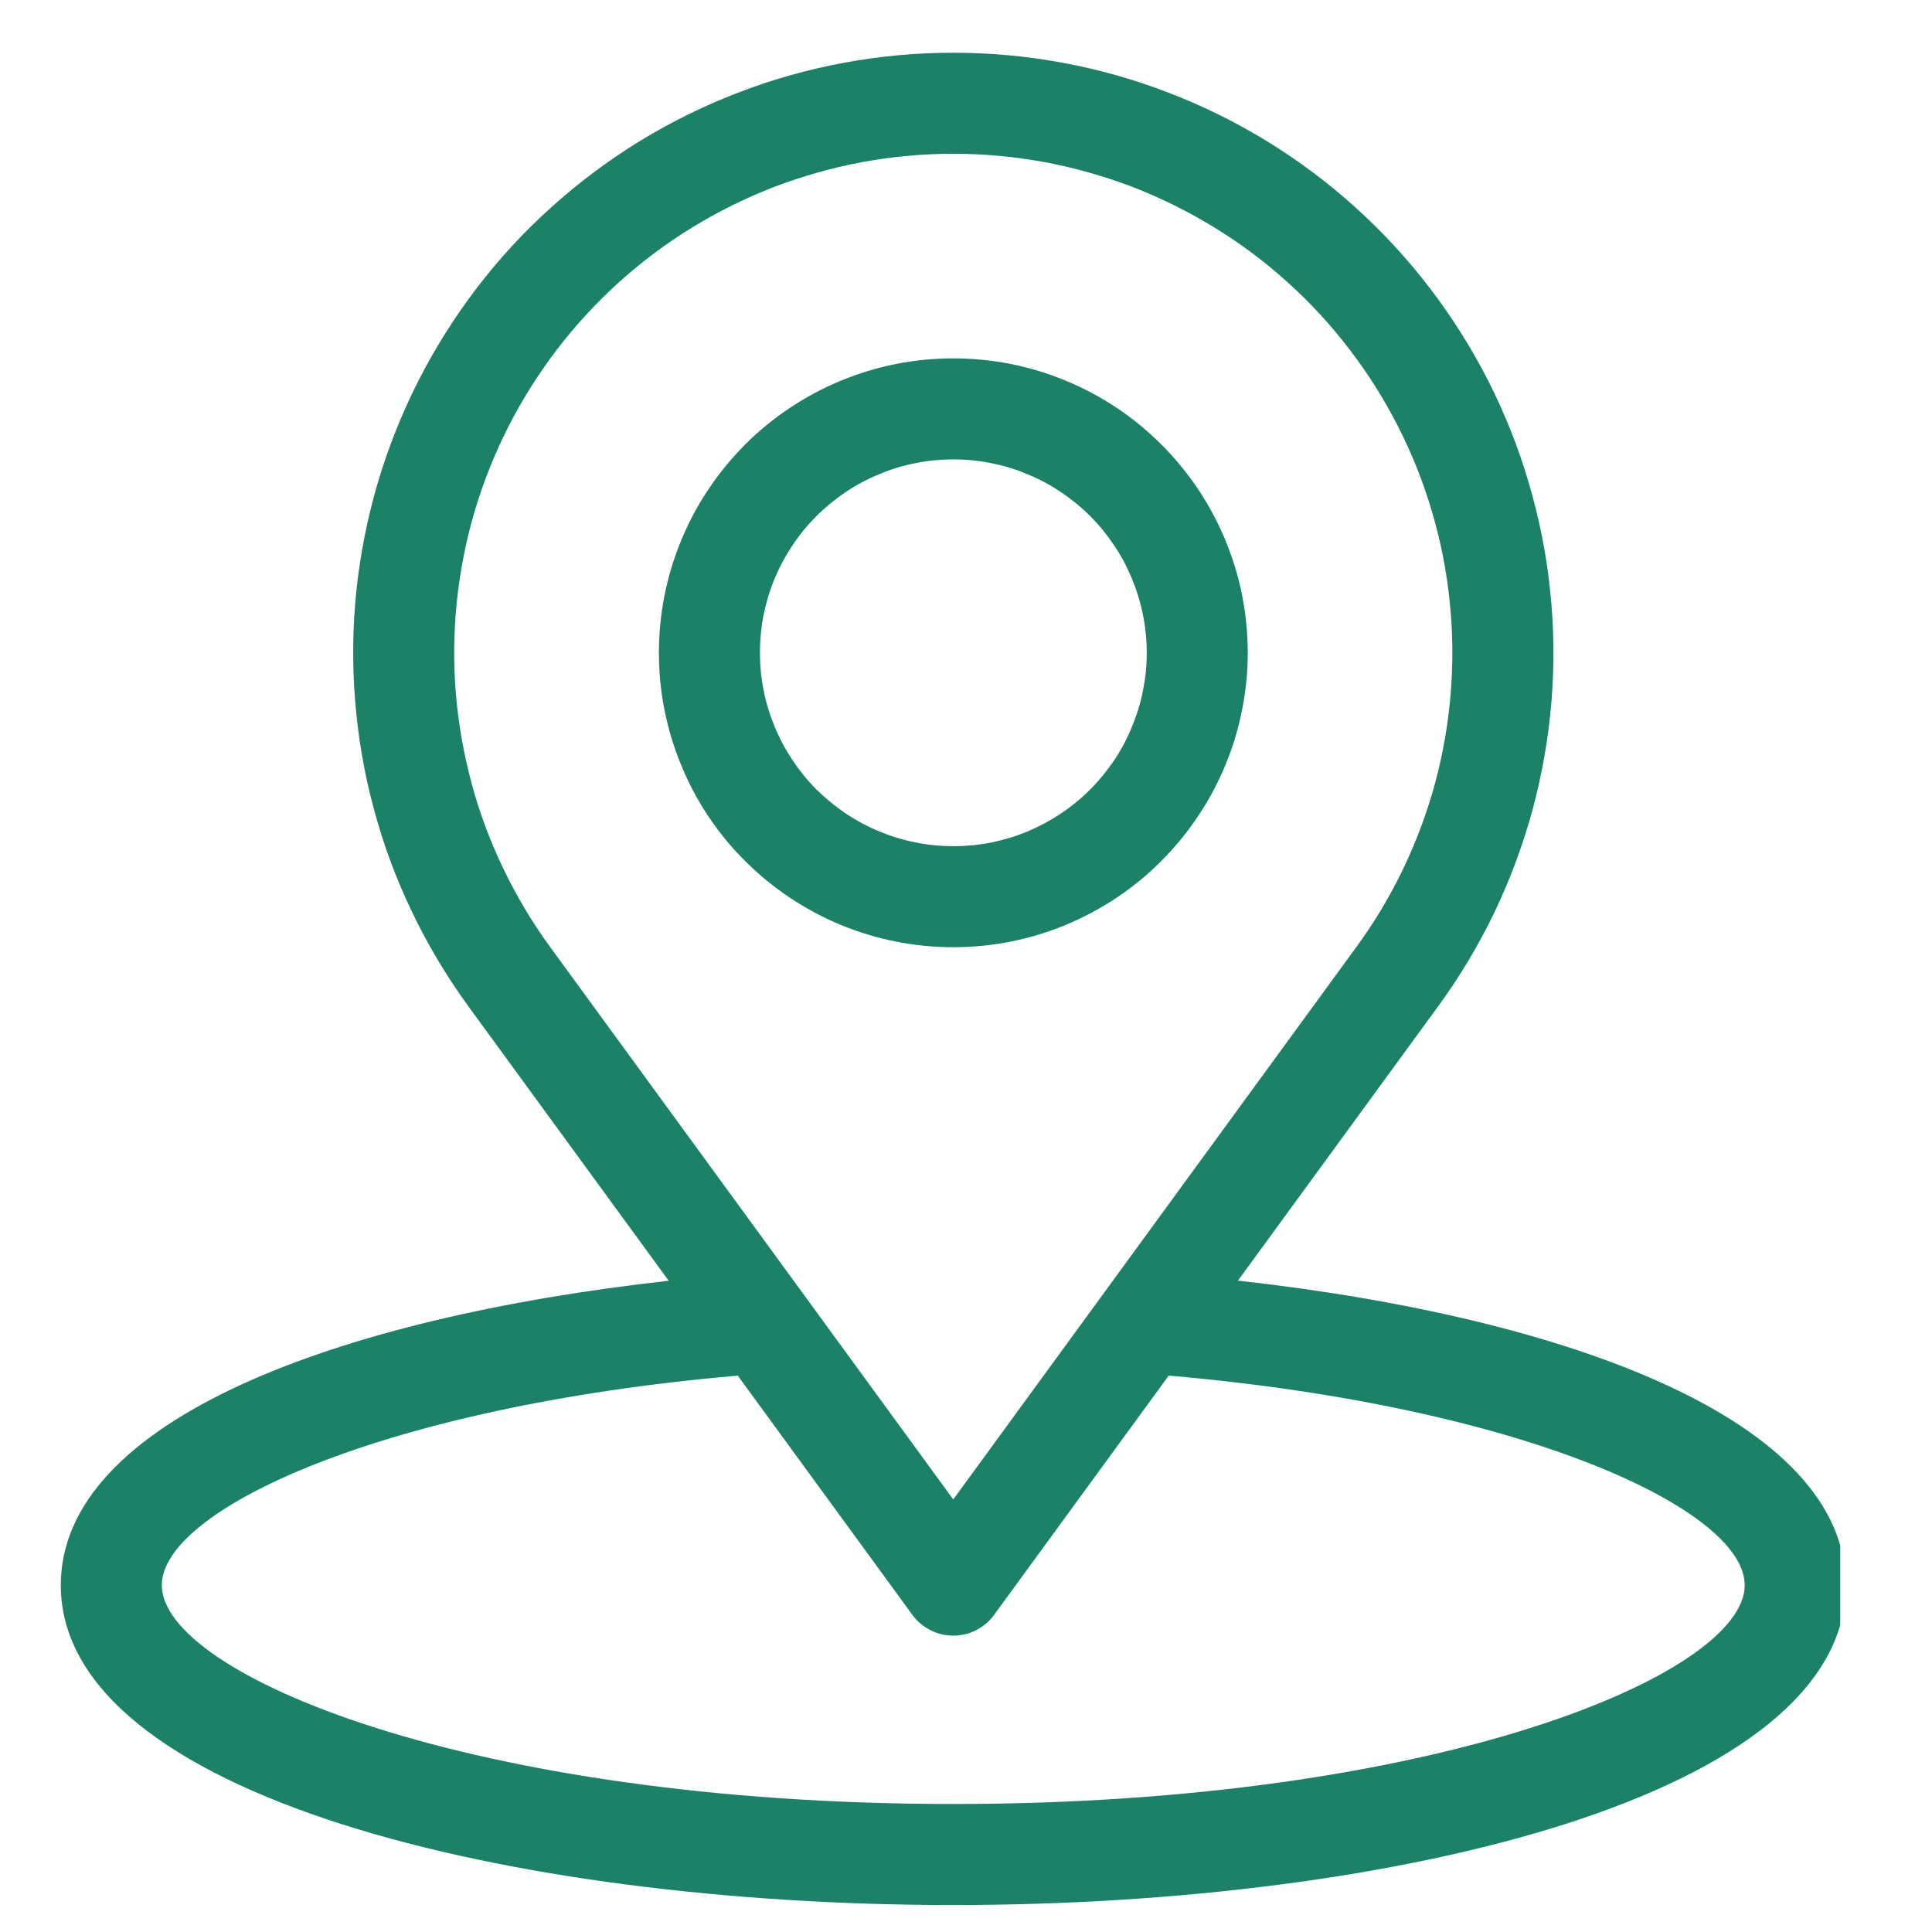
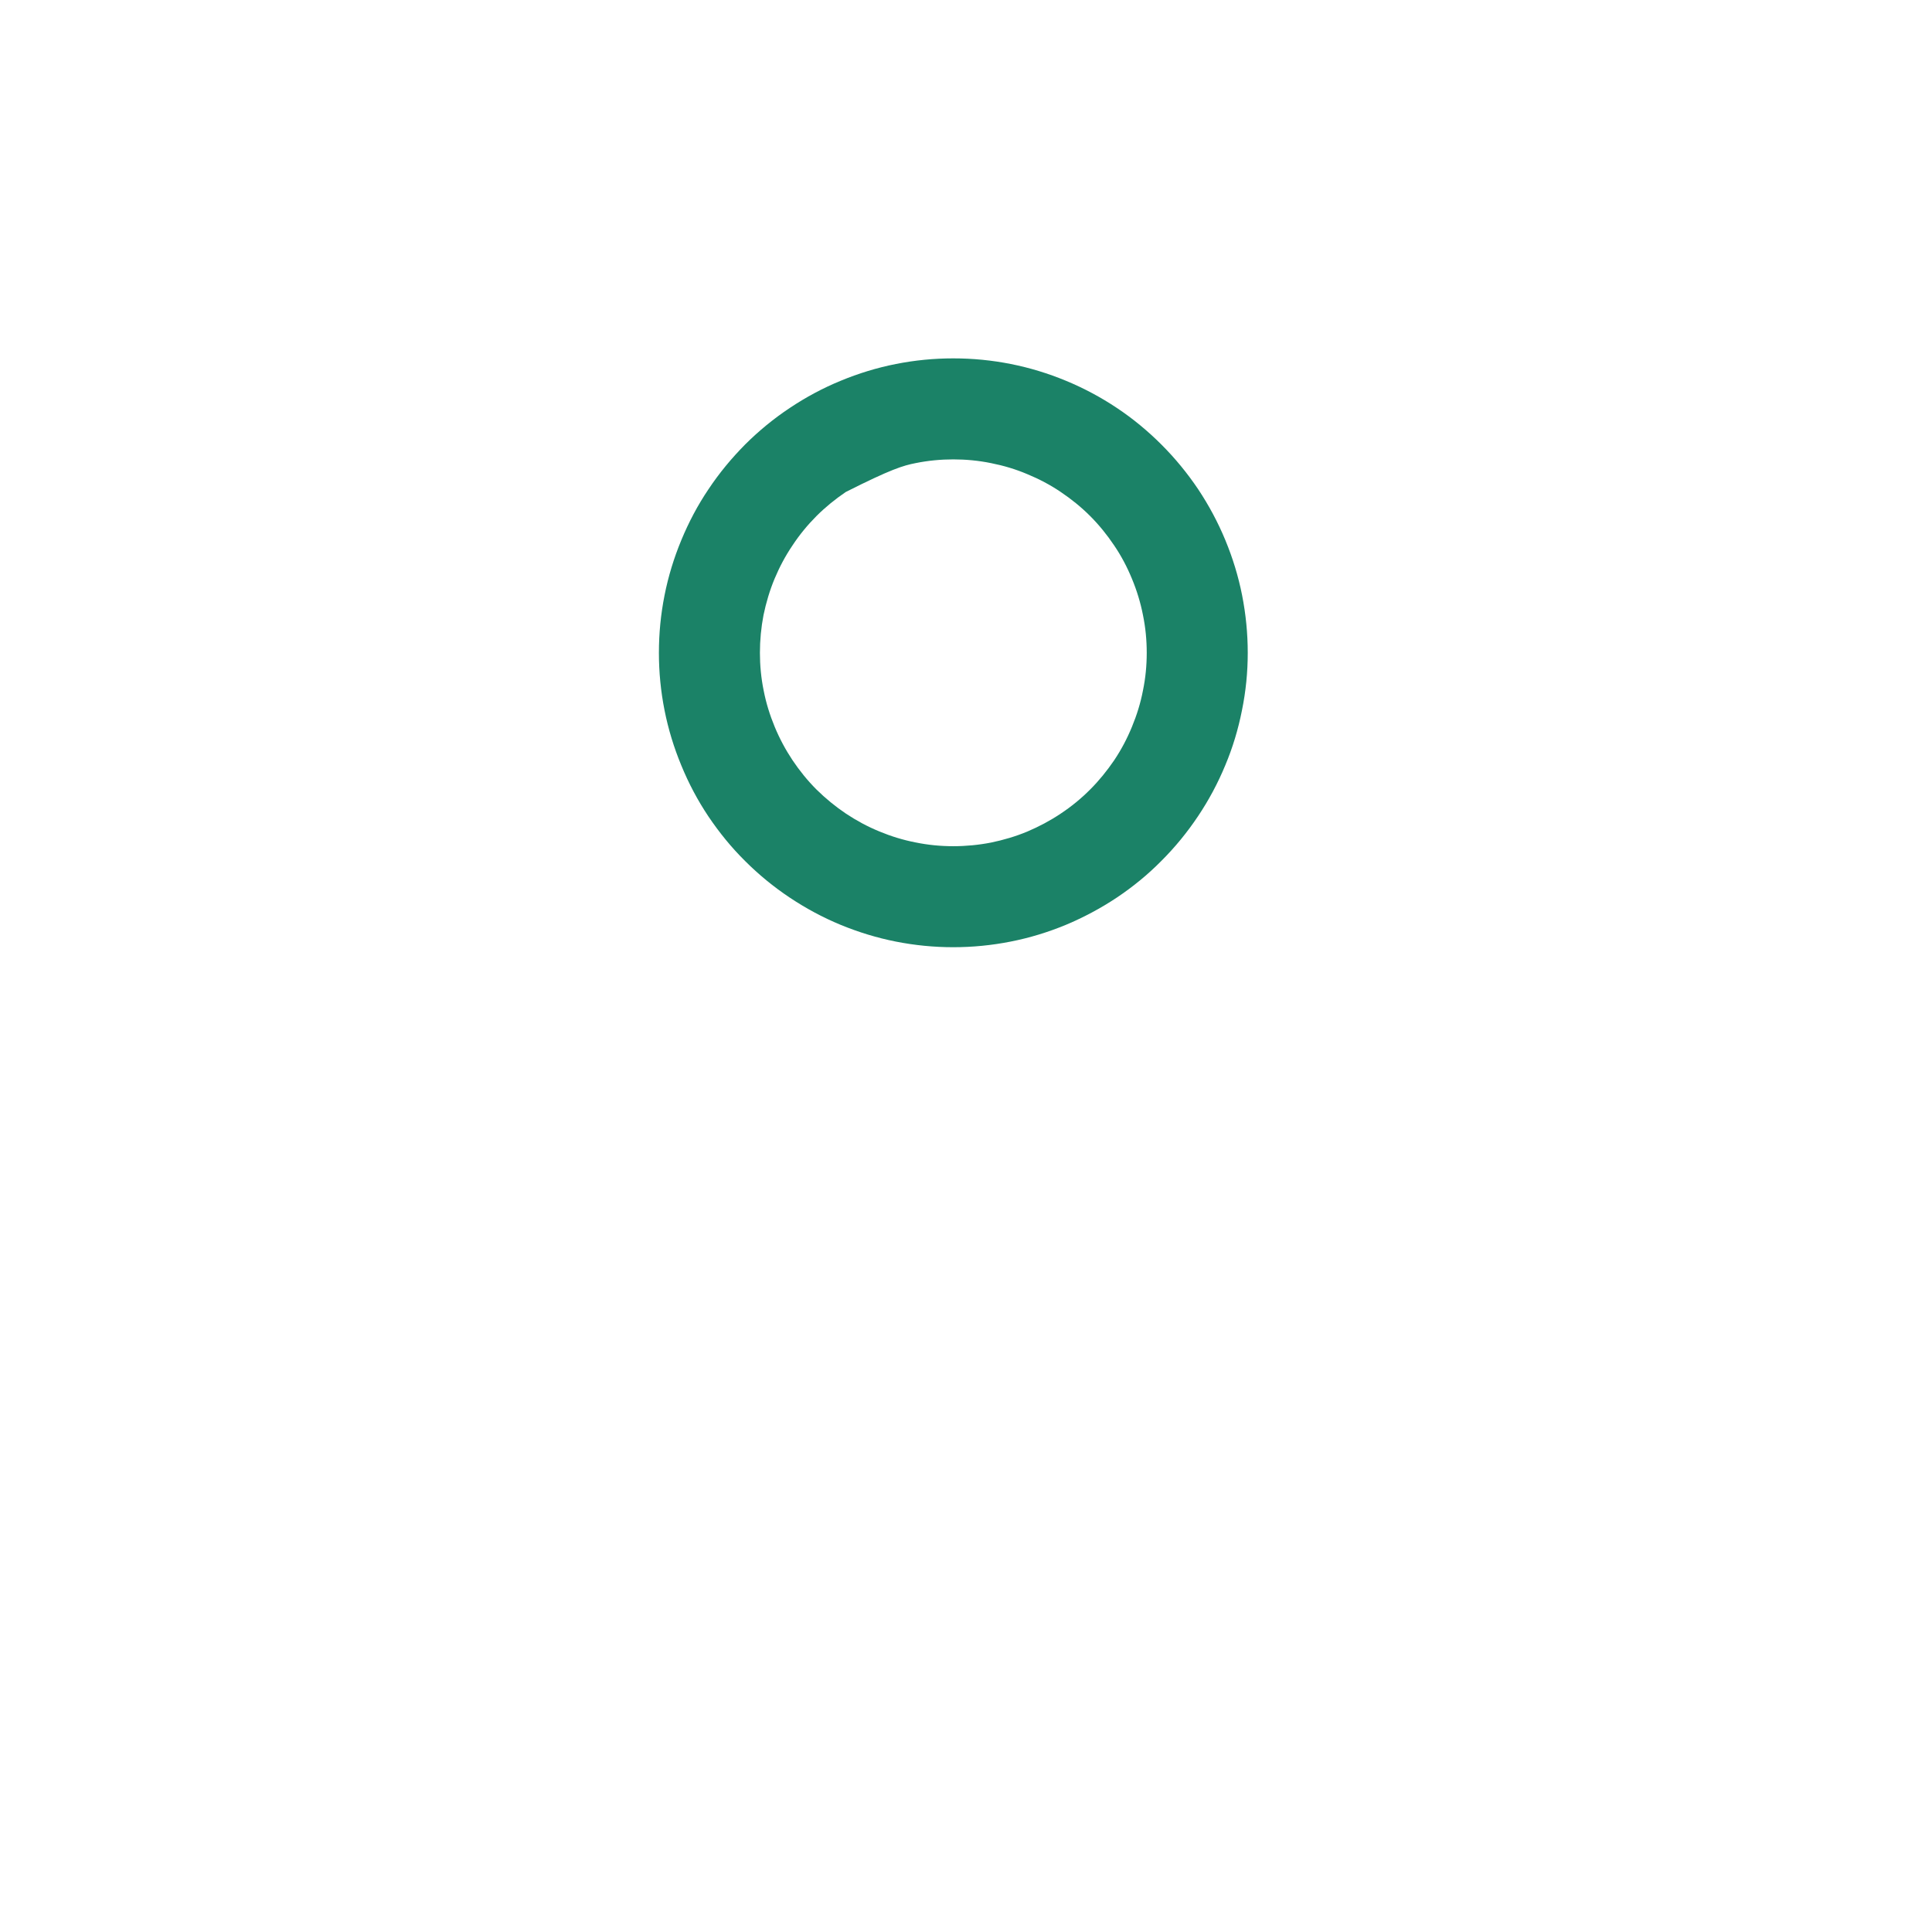
<svg xmlns="http://www.w3.org/2000/svg" width="75" zoomAndPan="magnify" viewBox="0 0 56.25 56.25" height="75" preserveAspectRatio="xMidYMid meet" version="1.0">
  <defs>
    <clipPath id="c6ae6a1b3d">
      <path d="M 1.77 1 L 53.578 1 L 53.578 55.512 L 1.77 55.512 Z M 1.77 1 " clip-rule="nonzero" />
    </clipPath>
  </defs>
  <g clip-path="url(#c6ae6a1b3d)">
-     <path fill="#1b8267" d="M 36.043 37.285 L 41.867 29.305 C 42.5 28.441 43.047 27.523 43.512 26.559 C 43.973 25.594 44.344 24.594 44.625 23.559 C 44.902 22.523 45.086 21.473 45.172 20.406 C 45.258 19.336 45.246 18.27 45.133 17.203 C 45.023 16.137 44.816 15.094 44.512 14.066 C 44.211 13.035 43.816 12.047 43.332 11.09 C 42.844 10.137 42.277 9.234 41.625 8.383 C 40.973 7.531 40.25 6.746 39.453 6.031 C 38.66 5.312 37.805 4.676 36.891 4.113 C 35.98 3.555 35.023 3.082 34.023 2.699 C 33.023 2.312 31.996 2.023 30.941 1.828 C 29.891 1.633 28.828 1.535 27.754 1.535 C 26.684 1.535 25.621 1.633 24.566 1.828 C 23.516 2.023 22.488 2.312 21.488 2.699 C 20.488 3.082 19.531 3.555 18.617 4.113 C 17.707 4.676 16.852 5.312 16.055 6.031 C 15.258 6.746 14.535 7.531 13.883 8.383 C 13.234 9.234 12.664 10.137 12.18 11.09 C 11.695 12.047 11.301 13.035 10.996 14.066 C 10.695 15.094 10.488 16.137 10.375 17.203 C 10.266 18.27 10.254 19.336 10.34 20.406 C 10.426 21.473 10.605 22.523 10.887 23.559 C 11.164 24.594 11.535 25.594 12 26.559 C 12.461 27.523 13.012 28.441 13.641 29.305 L 19.469 37.289 C 9.789 38.367 1.77 41.363 1.77 46.152 C 1.77 52.266 14.84 55.465 27.754 55.465 C 40.668 55.465 53.742 52.266 53.742 46.152 C 53.742 41.363 45.723 38.363 36.043 37.285 Z M 16.016 27.57 C 15.492 26.852 15.039 26.09 14.652 25.285 C 14.266 24.484 13.957 23.652 13.727 22.793 C 13.496 21.93 13.344 21.059 13.27 20.168 C 13.199 19.281 13.211 18.395 13.301 17.508 C 13.395 16.621 13.566 15.75 13.816 14.895 C 14.07 14.043 14.398 13.219 14.801 12.422 C 15.207 11.629 15.68 10.879 16.219 10.172 C 16.762 9.465 17.363 8.812 18.023 8.215 C 18.688 7.617 19.398 7.086 20.156 6.621 C 20.914 6.156 21.711 5.762 22.543 5.441 C 23.375 5.125 24.23 4.883 25.105 4.719 C 25.98 4.559 26.863 4.477 27.754 4.477 C 28.645 4.477 29.531 4.559 30.406 4.719 C 31.281 4.883 32.137 5.125 32.969 5.441 C 33.797 5.762 34.594 6.156 35.352 6.621 C 36.113 7.086 36.824 7.617 37.484 8.215 C 38.148 8.812 38.75 9.465 39.289 10.172 C 39.832 10.879 40.305 11.629 40.707 12.422 C 41.113 13.219 41.441 14.043 41.691 14.895 C 41.945 15.75 42.117 16.621 42.207 17.508 C 42.301 18.395 42.309 19.281 42.238 20.168 C 42.168 21.059 42.016 21.93 41.785 22.793 C 41.551 23.652 41.242 24.484 40.859 25.285 C 40.473 26.09 40.016 26.852 39.492 27.57 L 27.754 43.656 Z M 27.754 52.523 C 13.688 52.523 4.711 48.75 4.711 46.152 C 4.711 43.965 11.086 40.953 21.48 40.051 L 26.566 47.02 C 26.703 47.207 26.879 47.355 27.09 47.461 C 27.297 47.57 27.52 47.621 27.754 47.621 C 27.988 47.621 28.211 47.57 28.422 47.461 C 28.629 47.355 28.805 47.207 28.941 47.02 L 34.027 40.051 C 44.43 40.953 50.797 43.965 50.797 46.152 C 50.797 48.75 41.82 52.523 27.754 52.523 Z M 27.754 52.523 " fill-opacity="1" fill-rule="nonzero" />
-   </g>
-   <path fill="#1b8267" d="M 36.328 19.008 C 36.328 18.445 36.273 17.887 36.164 17.332 C 36.055 16.781 35.891 16.246 35.676 15.727 C 35.461 15.207 35.195 14.711 34.883 14.242 C 34.57 13.777 34.215 13.344 33.816 12.945 C 33.418 12.547 32.988 12.191 32.52 11.879 C 32.051 11.566 31.555 11.301 31.035 11.086 C 30.516 10.871 29.98 10.707 29.43 10.598 C 28.875 10.488 28.32 10.434 27.754 10.434 C 27.191 10.434 26.637 10.488 26.082 10.598 C 25.531 10.707 24.996 10.871 24.477 11.086 C 23.953 11.301 23.461 11.566 22.992 11.879 C 22.523 12.191 22.09 12.547 21.691 12.945 C 21.297 13.344 20.941 13.773 20.629 14.242 C 20.312 14.711 20.051 15.207 19.836 15.727 C 19.621 16.246 19.457 16.781 19.348 17.332 C 19.238 17.887 19.184 18.441 19.184 19.008 C 19.184 19.57 19.238 20.125 19.348 20.68 C 19.457 21.23 19.621 21.766 19.836 22.285 C 20.051 22.809 20.312 23.301 20.625 23.77 C 20.941 24.238 21.293 24.672 21.691 25.066 C 22.09 25.465 22.523 25.82 22.992 26.133 C 23.461 26.445 23.953 26.711 24.473 26.926 C 24.996 27.141 25.531 27.305 26.082 27.414 C 26.633 27.523 27.191 27.578 27.754 27.578 C 28.316 27.578 28.875 27.523 29.426 27.414 C 29.98 27.305 30.516 27.141 31.035 26.926 C 31.555 26.707 32.047 26.445 32.516 26.133 C 32.984 25.82 33.418 25.465 33.812 25.066 C 34.211 24.668 34.566 24.234 34.879 23.766 C 35.191 23.301 35.457 22.805 35.672 22.285 C 35.891 21.766 36.051 21.23 36.16 20.68 C 36.273 20.125 36.328 19.57 36.328 19.008 Z M 22.125 19.008 C 22.125 18.637 22.16 18.27 22.23 17.906 C 22.305 17.547 22.41 17.191 22.551 16.852 C 22.695 16.508 22.867 16.184 23.074 15.879 C 23.277 15.57 23.512 15.285 23.773 15.023 C 24.035 14.762 24.32 14.531 24.625 14.324 C 24.934 14.117 25.258 13.945 25.602 13.805 C 25.941 13.66 26.293 13.555 26.656 13.484 C 27.02 13.41 27.387 13.375 27.754 13.375 C 28.125 13.375 28.492 13.41 28.855 13.484 C 29.215 13.555 29.57 13.66 29.91 13.805 C 30.25 13.945 30.578 14.117 30.883 14.324 C 31.191 14.531 31.477 14.762 31.738 15.023 C 32 15.285 32.23 15.57 32.438 15.879 C 32.645 16.184 32.816 16.508 32.957 16.852 C 33.098 17.191 33.207 17.547 33.277 17.906 C 33.352 18.27 33.387 18.637 33.387 19.008 C 33.387 19.375 33.352 19.742 33.277 20.105 C 33.207 20.469 33.098 20.82 32.957 21.16 C 32.816 21.504 32.645 21.828 32.438 22.137 C 32.23 22.441 32 22.727 31.738 22.988 C 31.477 23.25 31.191 23.484 30.883 23.688 C 30.574 23.895 30.25 24.066 29.91 24.211 C 29.57 24.352 29.215 24.457 28.855 24.531 C 28.492 24.602 28.125 24.637 27.754 24.637 C 27.387 24.637 27.02 24.602 26.656 24.527 C 26.293 24.457 25.941 24.348 25.602 24.207 C 25.258 24.066 24.934 23.891 24.629 23.688 C 24.32 23.48 24.035 23.246 23.773 22.988 C 23.512 22.727 23.281 22.441 23.074 22.133 C 22.871 21.828 22.695 21.5 22.555 21.16 C 22.414 20.82 22.305 20.469 22.234 20.105 C 22.16 19.742 22.125 19.375 22.125 19.008 Z M 22.125 19.008 " fill-opacity="1" fill-rule="nonzero" />
+     </g>
+   <path fill="#1b8267" d="M 36.328 19.008 C 36.328 18.445 36.273 17.887 36.164 17.332 C 36.055 16.781 35.891 16.246 35.676 15.727 C 35.461 15.207 35.195 14.711 34.883 14.242 C 34.57 13.777 34.215 13.344 33.816 12.945 C 33.418 12.547 32.988 12.191 32.52 11.879 C 32.051 11.566 31.555 11.301 31.035 11.086 C 30.516 10.871 29.98 10.707 29.43 10.598 C 28.875 10.488 28.32 10.434 27.754 10.434 C 27.191 10.434 26.637 10.488 26.082 10.598 C 25.531 10.707 24.996 10.871 24.477 11.086 C 23.953 11.301 23.461 11.566 22.992 11.879 C 22.523 12.191 22.09 12.547 21.691 12.945 C 21.297 13.344 20.941 13.773 20.629 14.242 C 20.312 14.711 20.051 15.207 19.836 15.727 C 19.621 16.246 19.457 16.781 19.348 17.332 C 19.238 17.887 19.184 18.441 19.184 19.008 C 19.184 19.57 19.238 20.125 19.348 20.68 C 19.457 21.23 19.621 21.766 19.836 22.285 C 20.051 22.809 20.312 23.301 20.625 23.77 C 20.941 24.238 21.293 24.672 21.691 25.066 C 22.09 25.465 22.523 25.82 22.992 26.133 C 23.461 26.445 23.953 26.711 24.473 26.926 C 24.996 27.141 25.531 27.305 26.082 27.414 C 26.633 27.523 27.191 27.578 27.754 27.578 C 28.316 27.578 28.875 27.523 29.426 27.414 C 29.98 27.305 30.516 27.141 31.035 26.926 C 31.555 26.707 32.047 26.445 32.516 26.133 C 32.984 25.82 33.418 25.465 33.812 25.066 C 34.211 24.668 34.566 24.234 34.879 23.766 C 35.191 23.301 35.457 22.805 35.672 22.285 C 35.891 21.766 36.051 21.23 36.16 20.68 C 36.273 20.125 36.328 19.57 36.328 19.008 Z M 22.125 19.008 C 22.125 18.637 22.16 18.27 22.23 17.906 C 22.305 17.547 22.41 17.191 22.551 16.852 C 22.695 16.508 22.867 16.184 23.074 15.879 C 23.277 15.57 23.512 15.285 23.773 15.023 C 24.035 14.762 24.32 14.531 24.625 14.324 C 25.941 13.66 26.293 13.555 26.656 13.484 C 27.02 13.41 27.387 13.375 27.754 13.375 C 28.125 13.375 28.492 13.41 28.855 13.484 C 29.215 13.555 29.57 13.66 29.91 13.805 C 30.25 13.945 30.578 14.117 30.883 14.324 C 31.191 14.531 31.477 14.762 31.738 15.023 C 32 15.285 32.23 15.57 32.438 15.879 C 32.645 16.184 32.816 16.508 32.957 16.852 C 33.098 17.191 33.207 17.547 33.277 17.906 C 33.352 18.27 33.387 18.637 33.387 19.008 C 33.387 19.375 33.352 19.742 33.277 20.105 C 33.207 20.469 33.098 20.82 32.957 21.16 C 32.816 21.504 32.645 21.828 32.438 22.137 C 32.23 22.441 32 22.727 31.738 22.988 C 31.477 23.25 31.191 23.484 30.883 23.688 C 30.574 23.895 30.25 24.066 29.91 24.211 C 29.57 24.352 29.215 24.457 28.855 24.531 C 28.492 24.602 28.125 24.637 27.754 24.637 C 27.387 24.637 27.02 24.602 26.656 24.527 C 26.293 24.457 25.941 24.348 25.602 24.207 C 25.258 24.066 24.934 23.891 24.629 23.688 C 24.32 23.48 24.035 23.246 23.773 22.988 C 23.512 22.727 23.281 22.441 23.074 22.133 C 22.871 21.828 22.695 21.5 22.555 21.16 C 22.414 20.82 22.305 20.469 22.234 20.105 C 22.16 19.742 22.125 19.375 22.125 19.008 Z M 22.125 19.008 " fill-opacity="1" fill-rule="nonzero" />
</svg>